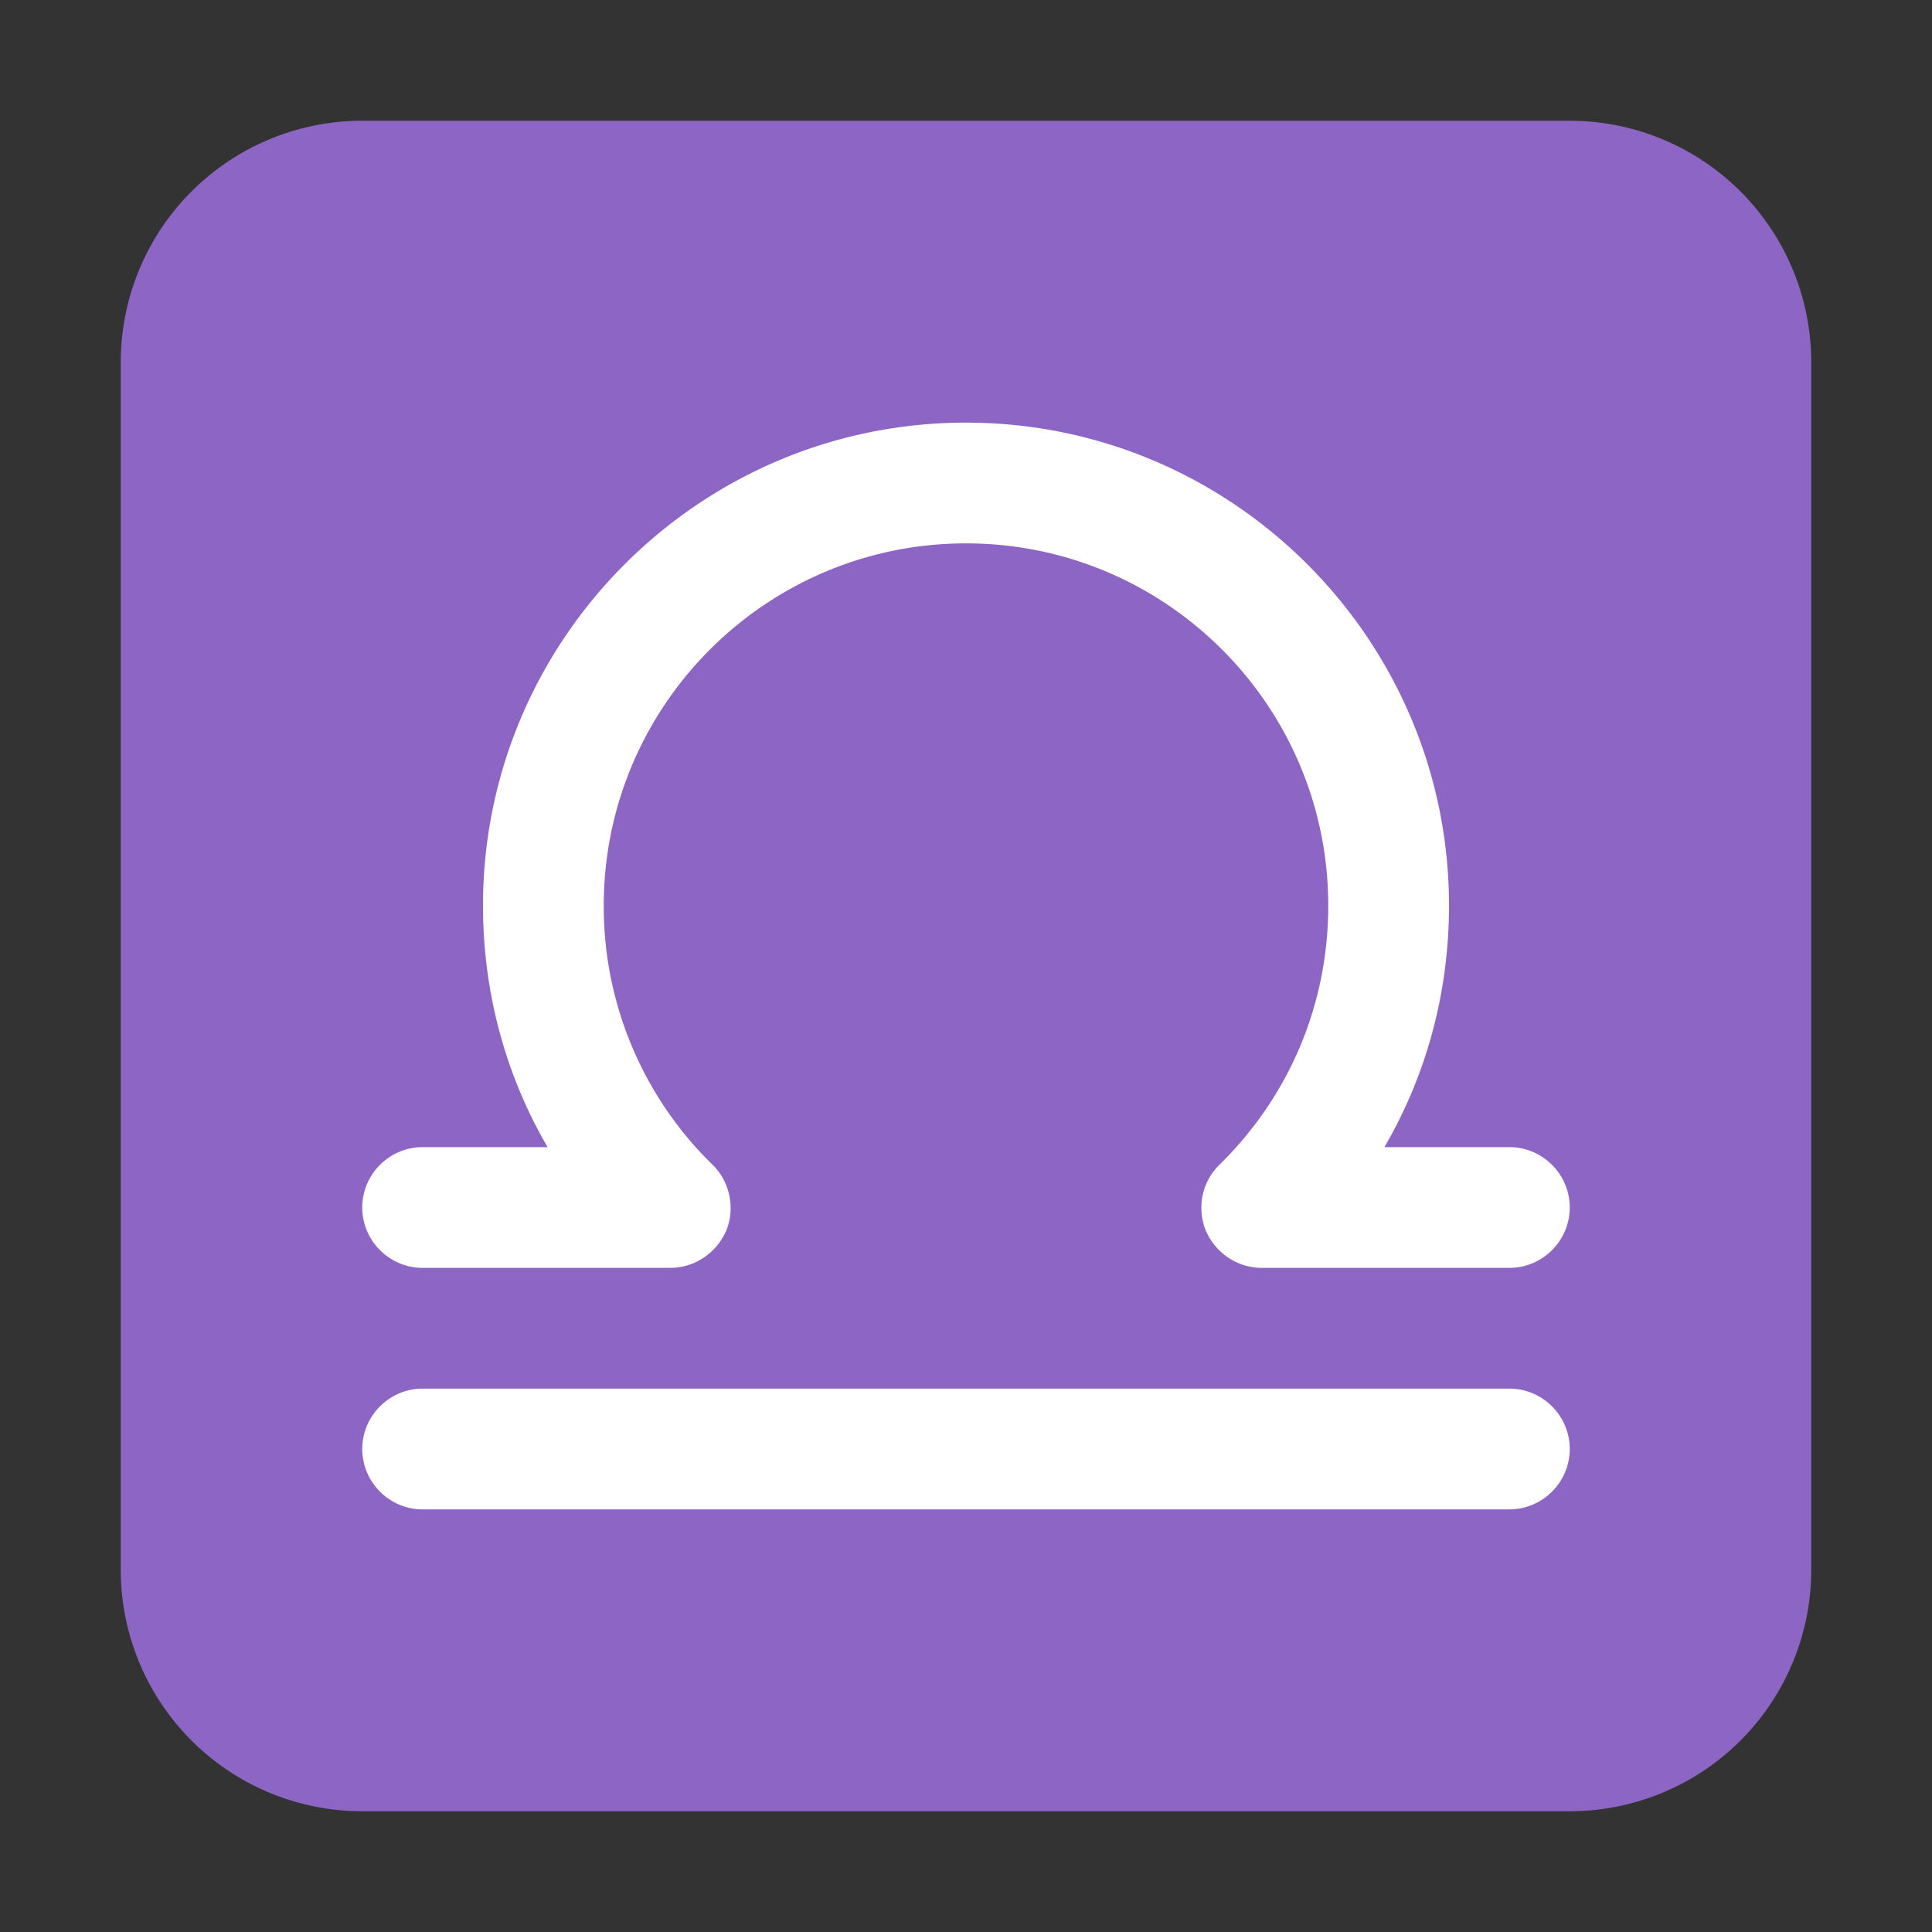
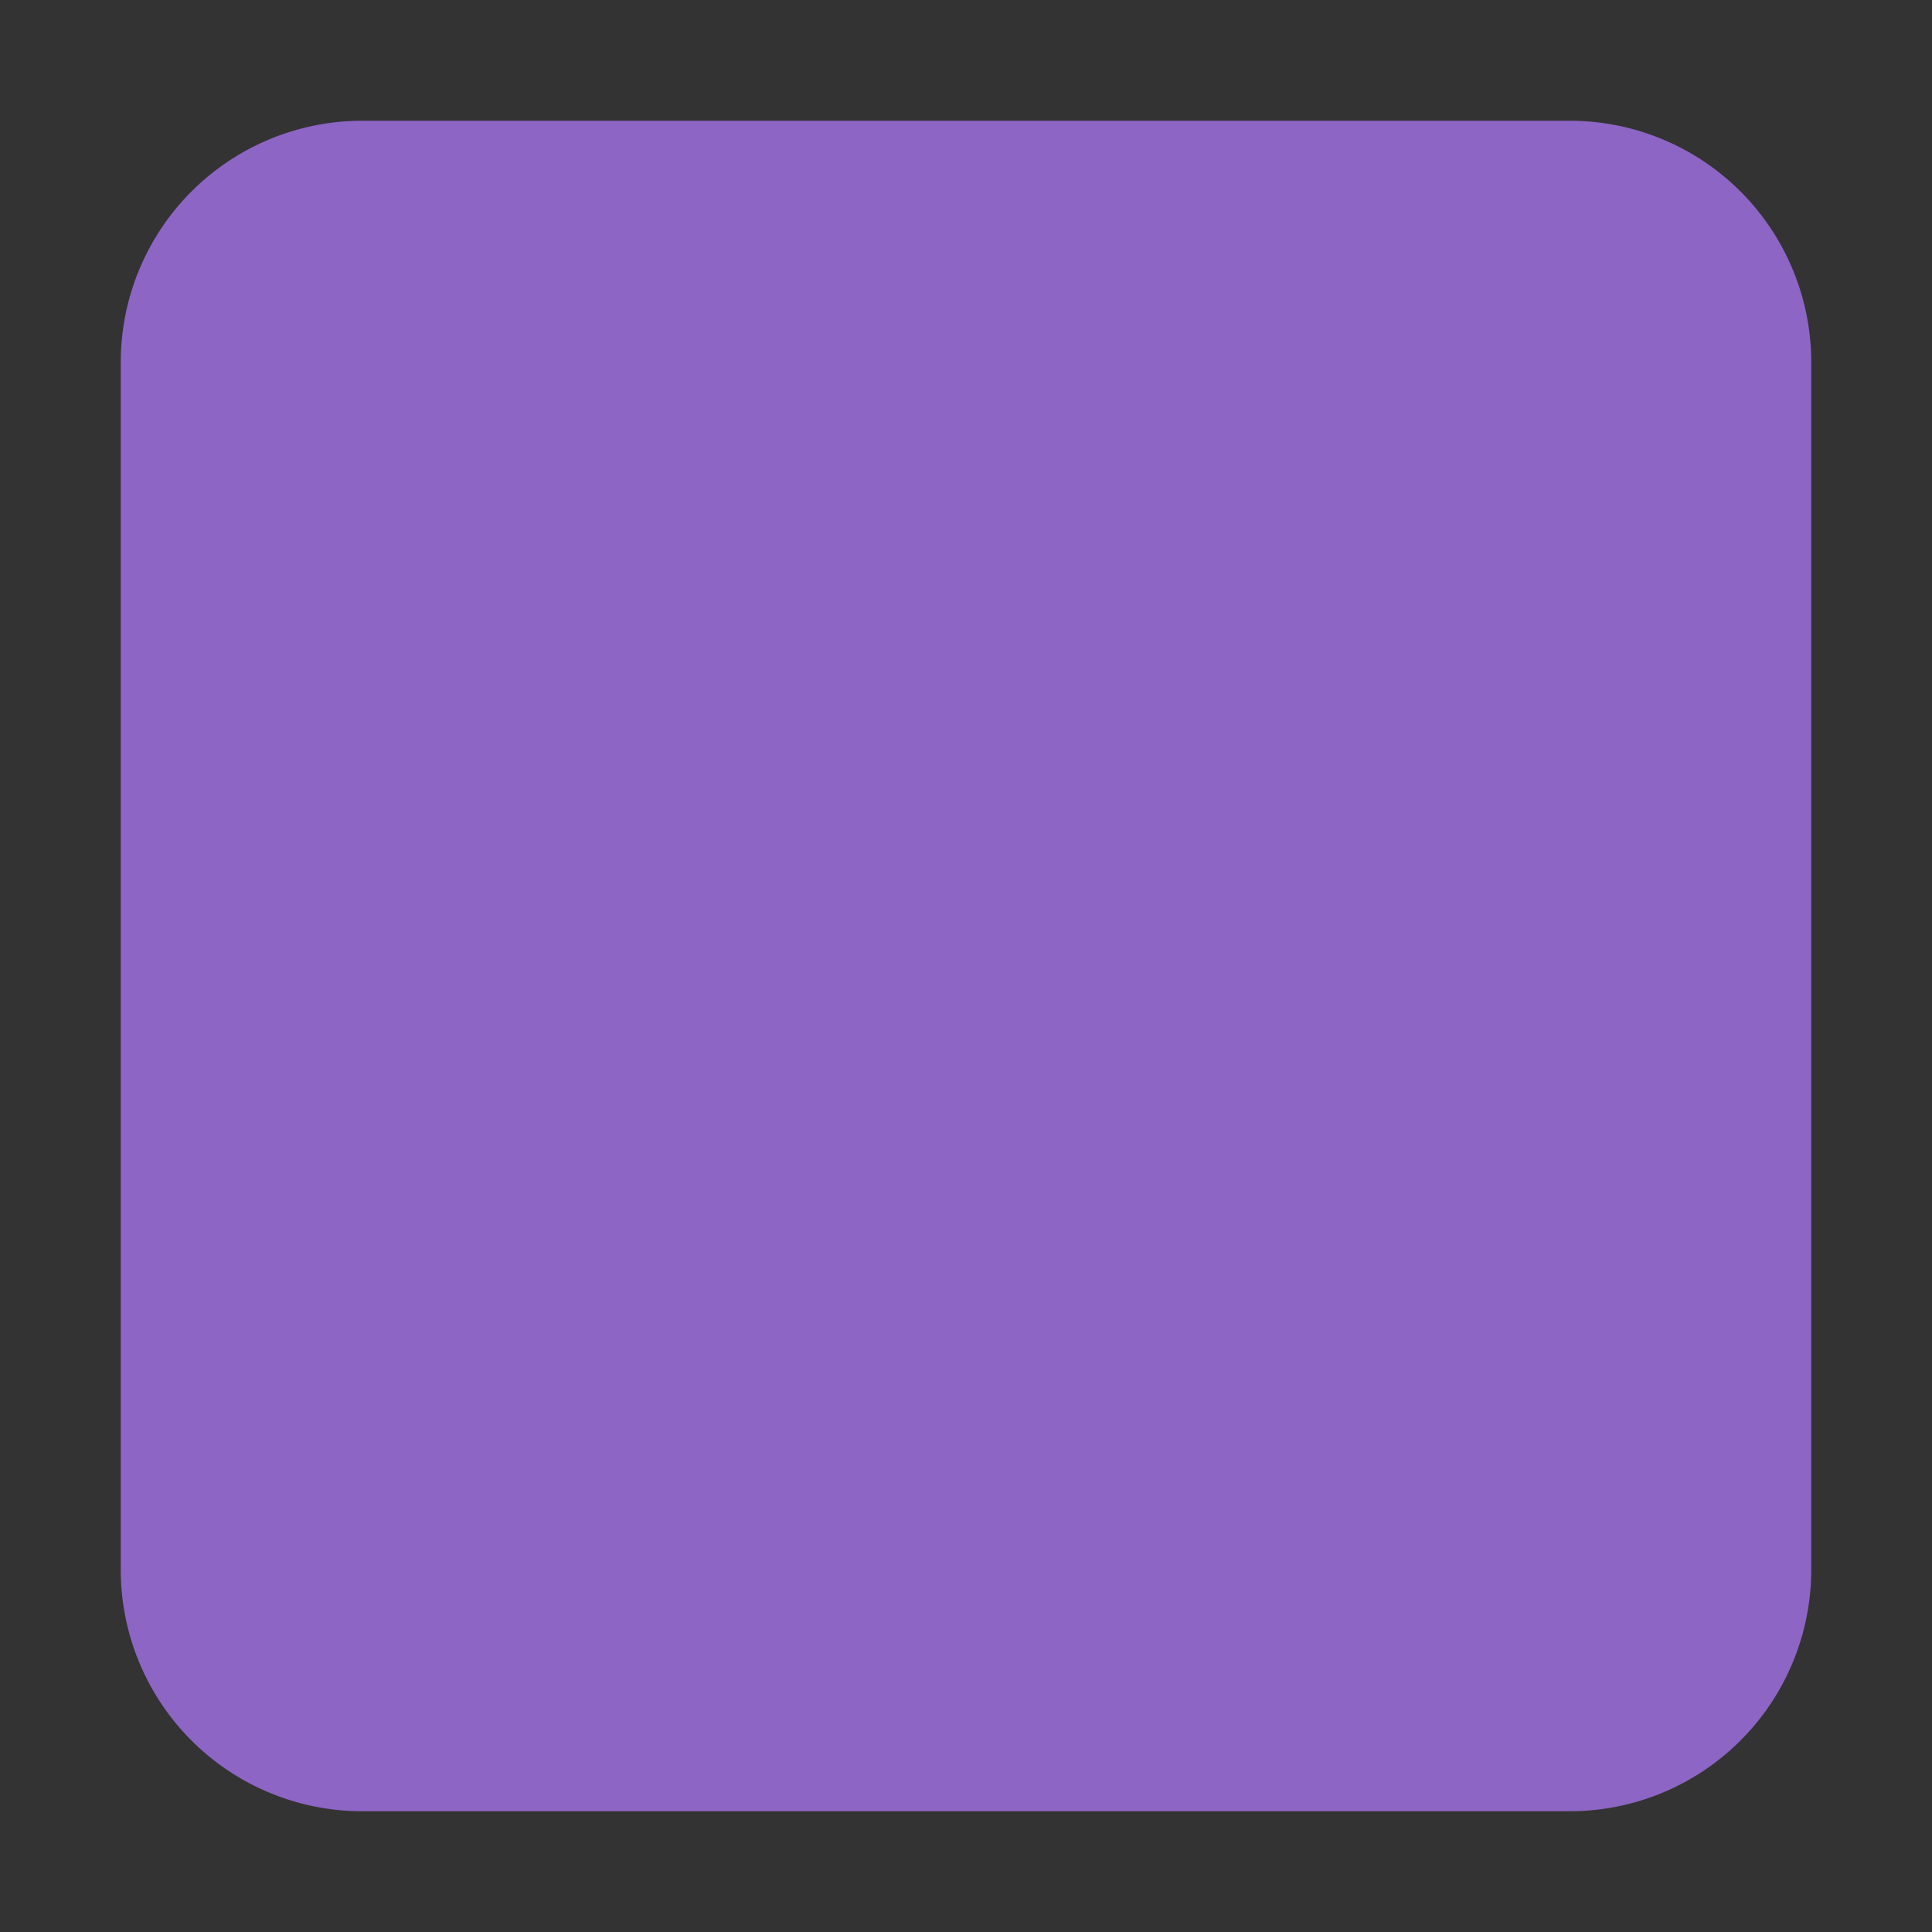
<svg xmlns="http://www.w3.org/2000/svg" width="32" height="32" viewBox="0 0 32 32">
  <rect x="0" y="0" width="32" height="32" fill="#333333" stroke="none" />
  <g fill="none">
    <path fill="#8d65c5" d="M2 6a4 4 0 0 1 4-4h20a4 4 0 0 1 4 4v20a4 4 0 0 1-4 4H6a4 4 0 0 1-4-4z" />
-     <path fill="#fff" d="M20.9 21H25c.55 0 1-.45 1-1s-.45-1-1-1h-2.07c.7-1.2 1.07-2.57 1.07-4c0-4.41-3.59-8-8-8s-8 3.59-8 8c0 1.43.37 2.8 1.07 4H7c-.55 0-1 .45-1 1s.45 1 1 1h4.1c.41 0 .77-.25.93-.62c.15-.37.06-.81-.23-1.09A5.97 5.97 0 0 1 10 15c0-3.31 2.69-6 6-6s6 2.69 6 6c0 1.63-.64 3.15-1.8 4.29c-.29.28-.38.71-.23 1.09c.16.37.52.62.93.62M6 24c0 .55.45 1 1 1h18c.55 0 1-.45 1-1s-.45-1-1-1H7c-.55 0-1 .45-1 1" />
  </g>
</svg>